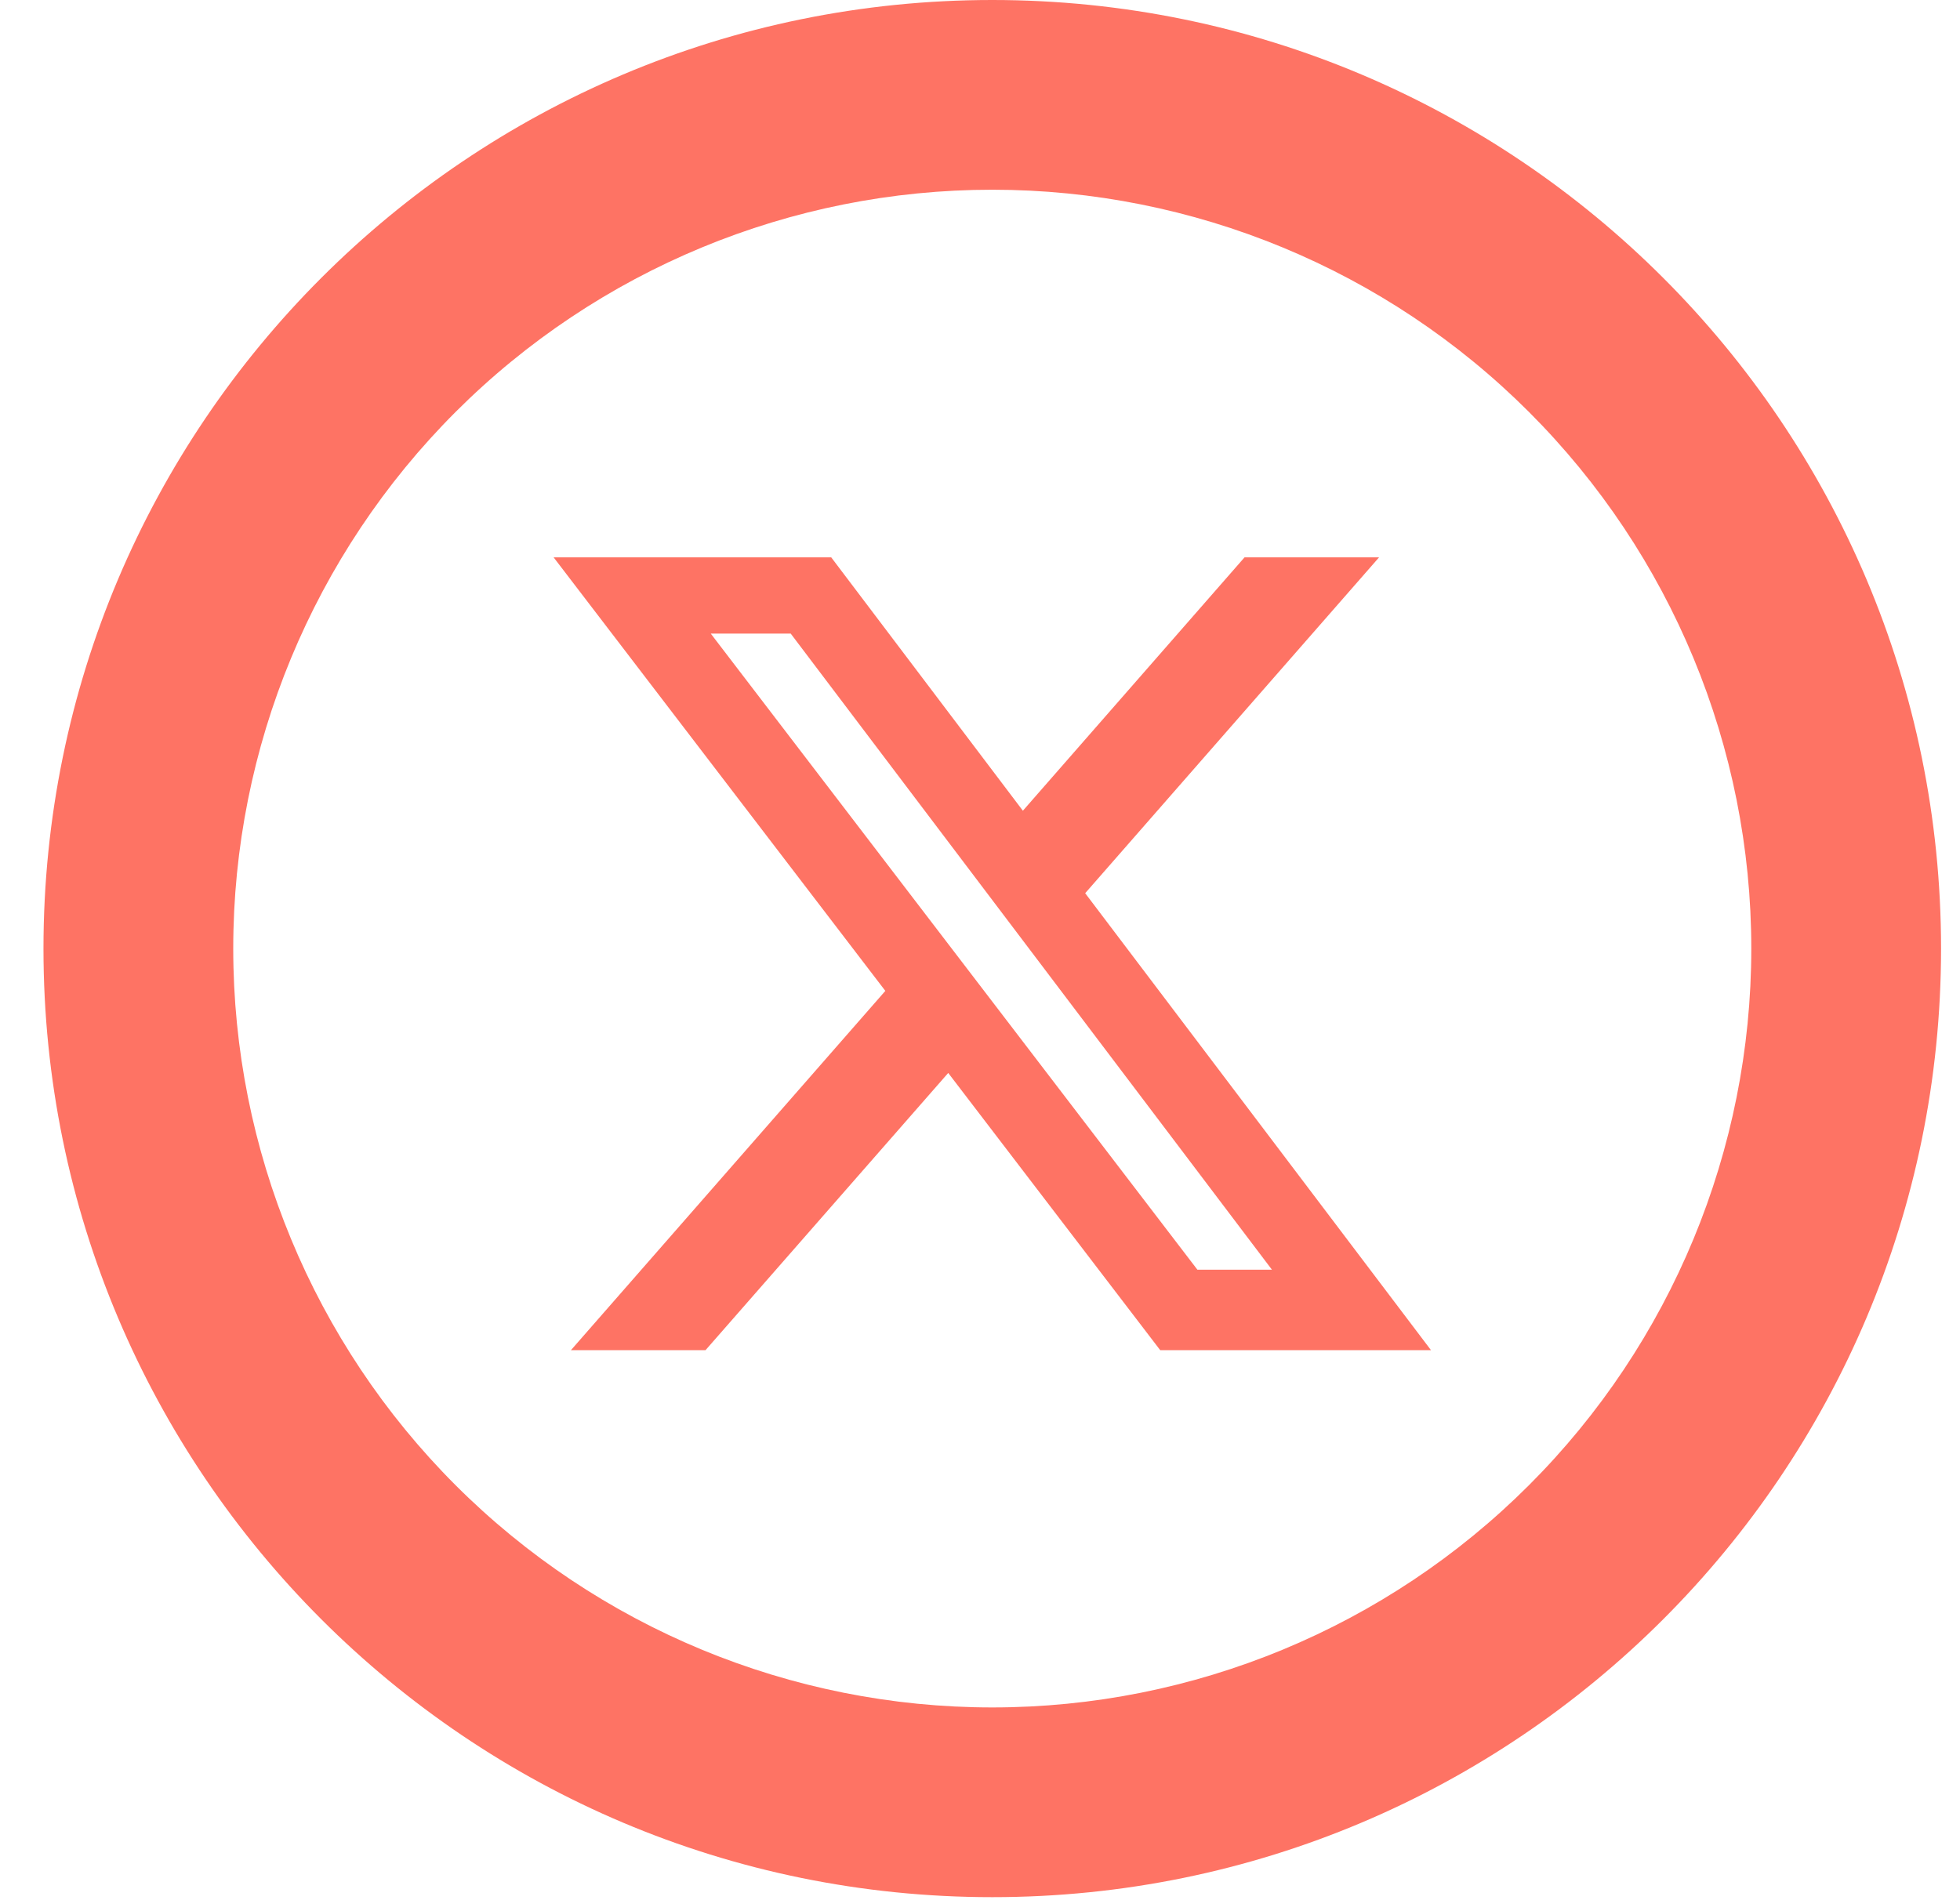
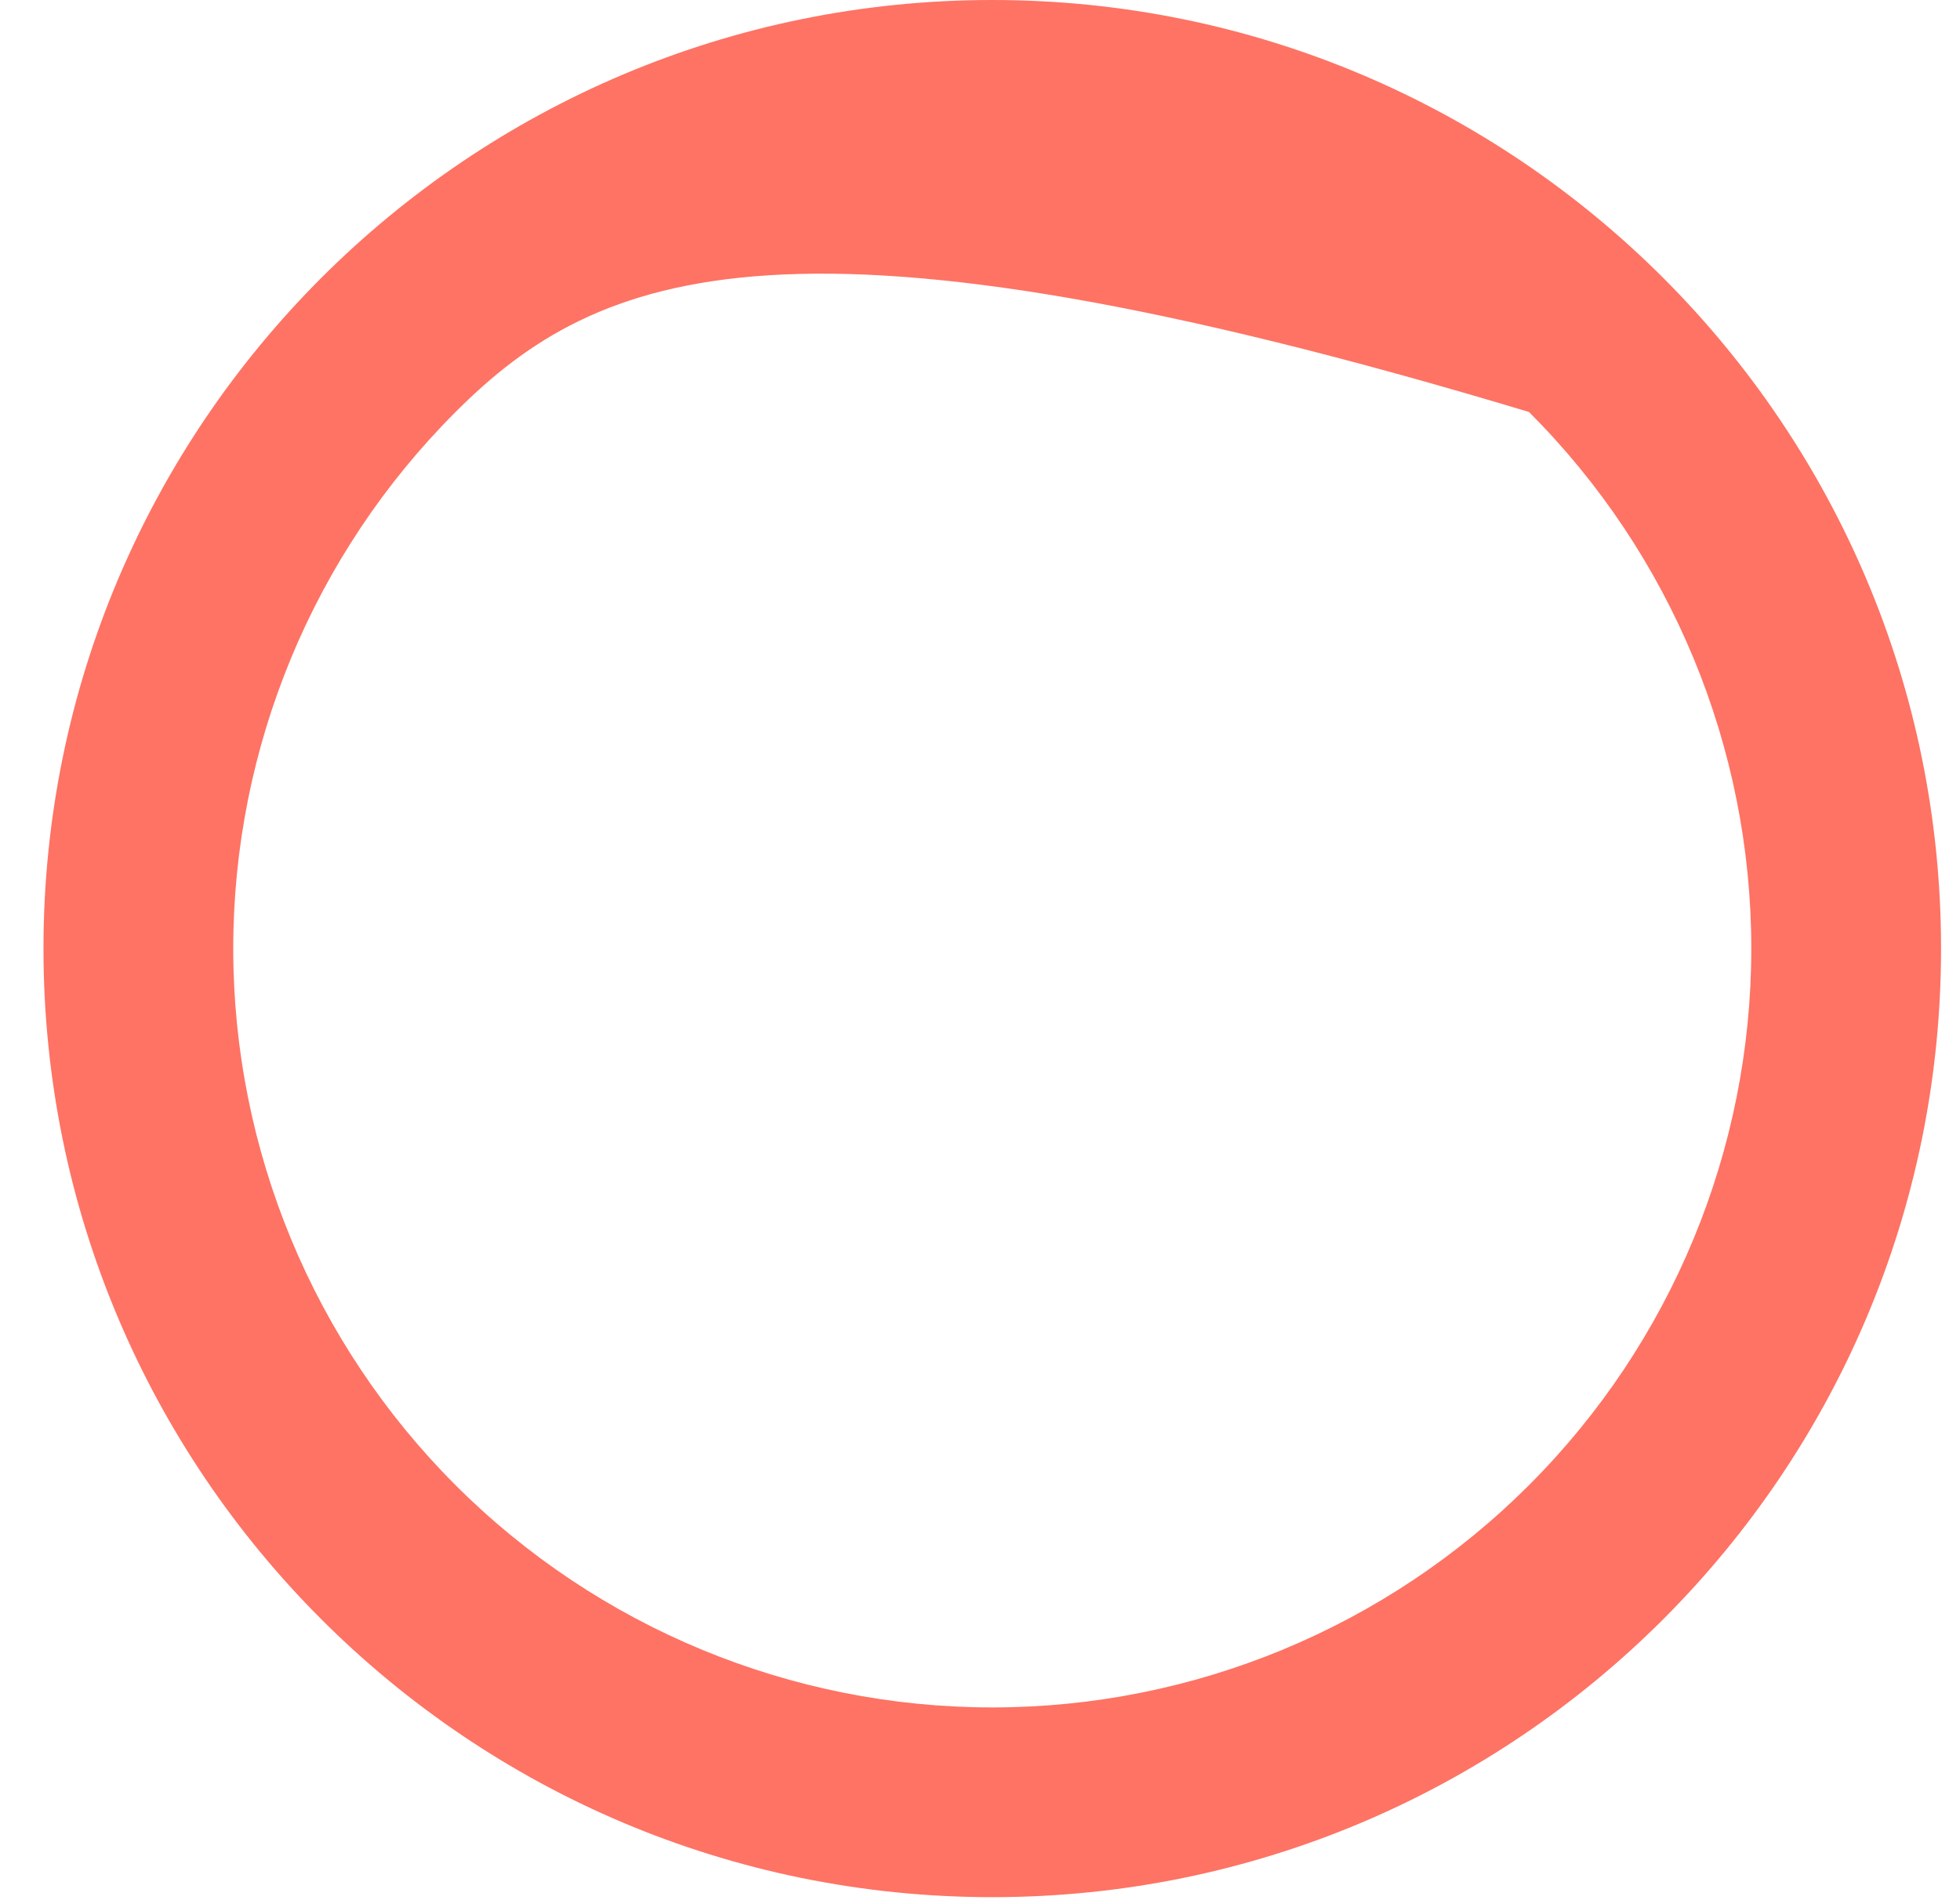
<svg xmlns="http://www.w3.org/2000/svg" width="33" height="32" viewBox="0 0 33 32" fill="none">
  <g id="Group 3">
-     <path id="Vector" d="M16.707 28.754C20.096 28.754 23.347 27.407 25.743 25.011C28.14 22.614 29.486 19.364 29.486 15.974C29.486 12.585 28.14 9.335 25.743 6.938C23.347 4.541 20.096 3.195 16.707 3.195C13.318 3.195 10.067 4.541 7.67 6.938C5.274 9.335 3.927 12.585 3.927 15.974C3.927 19.364 5.274 22.614 7.67 25.011C10.067 27.407 13.318 28.754 16.707 28.754ZM16.707 31.949C7.884 31.949 0.732 24.797 0.732 15.974C0.732 7.152 7.884 0 16.707 0C25.529 0 32.681 7.152 32.681 15.974C32.681 24.797 25.529 31.949 16.707 31.949Z" fill="#FE7364" />
-     <path id="Vector_2" d="M20.954 9.386H23.219L18.271 15.042L24.093 22.737H19.534L15.965 18.069L11.879 22.737H9.613L14.906 16.687L9.321 9.386H13.995L17.222 13.653L20.954 9.386ZM20.16 21.382H21.415L13.313 10.67H11.967L20.16 21.382Z" fill="#FE7364" />
+     <path id="Vector" d="M16.707 28.754C20.096 28.754 23.347 27.407 25.743 25.011C28.14 22.614 29.486 19.364 29.486 15.974C29.486 12.585 28.14 9.335 25.743 6.938C13.318 3.195 10.067 4.541 7.67 6.938C5.274 9.335 3.927 12.585 3.927 15.974C3.927 19.364 5.274 22.614 7.67 25.011C10.067 27.407 13.318 28.754 16.707 28.754ZM16.707 31.949C7.884 31.949 0.732 24.797 0.732 15.974C0.732 7.152 7.884 0 16.707 0C25.529 0 32.681 7.152 32.681 15.974C32.681 24.797 25.529 31.949 16.707 31.949Z" fill="#FE7364" />
  </g>
</svg>